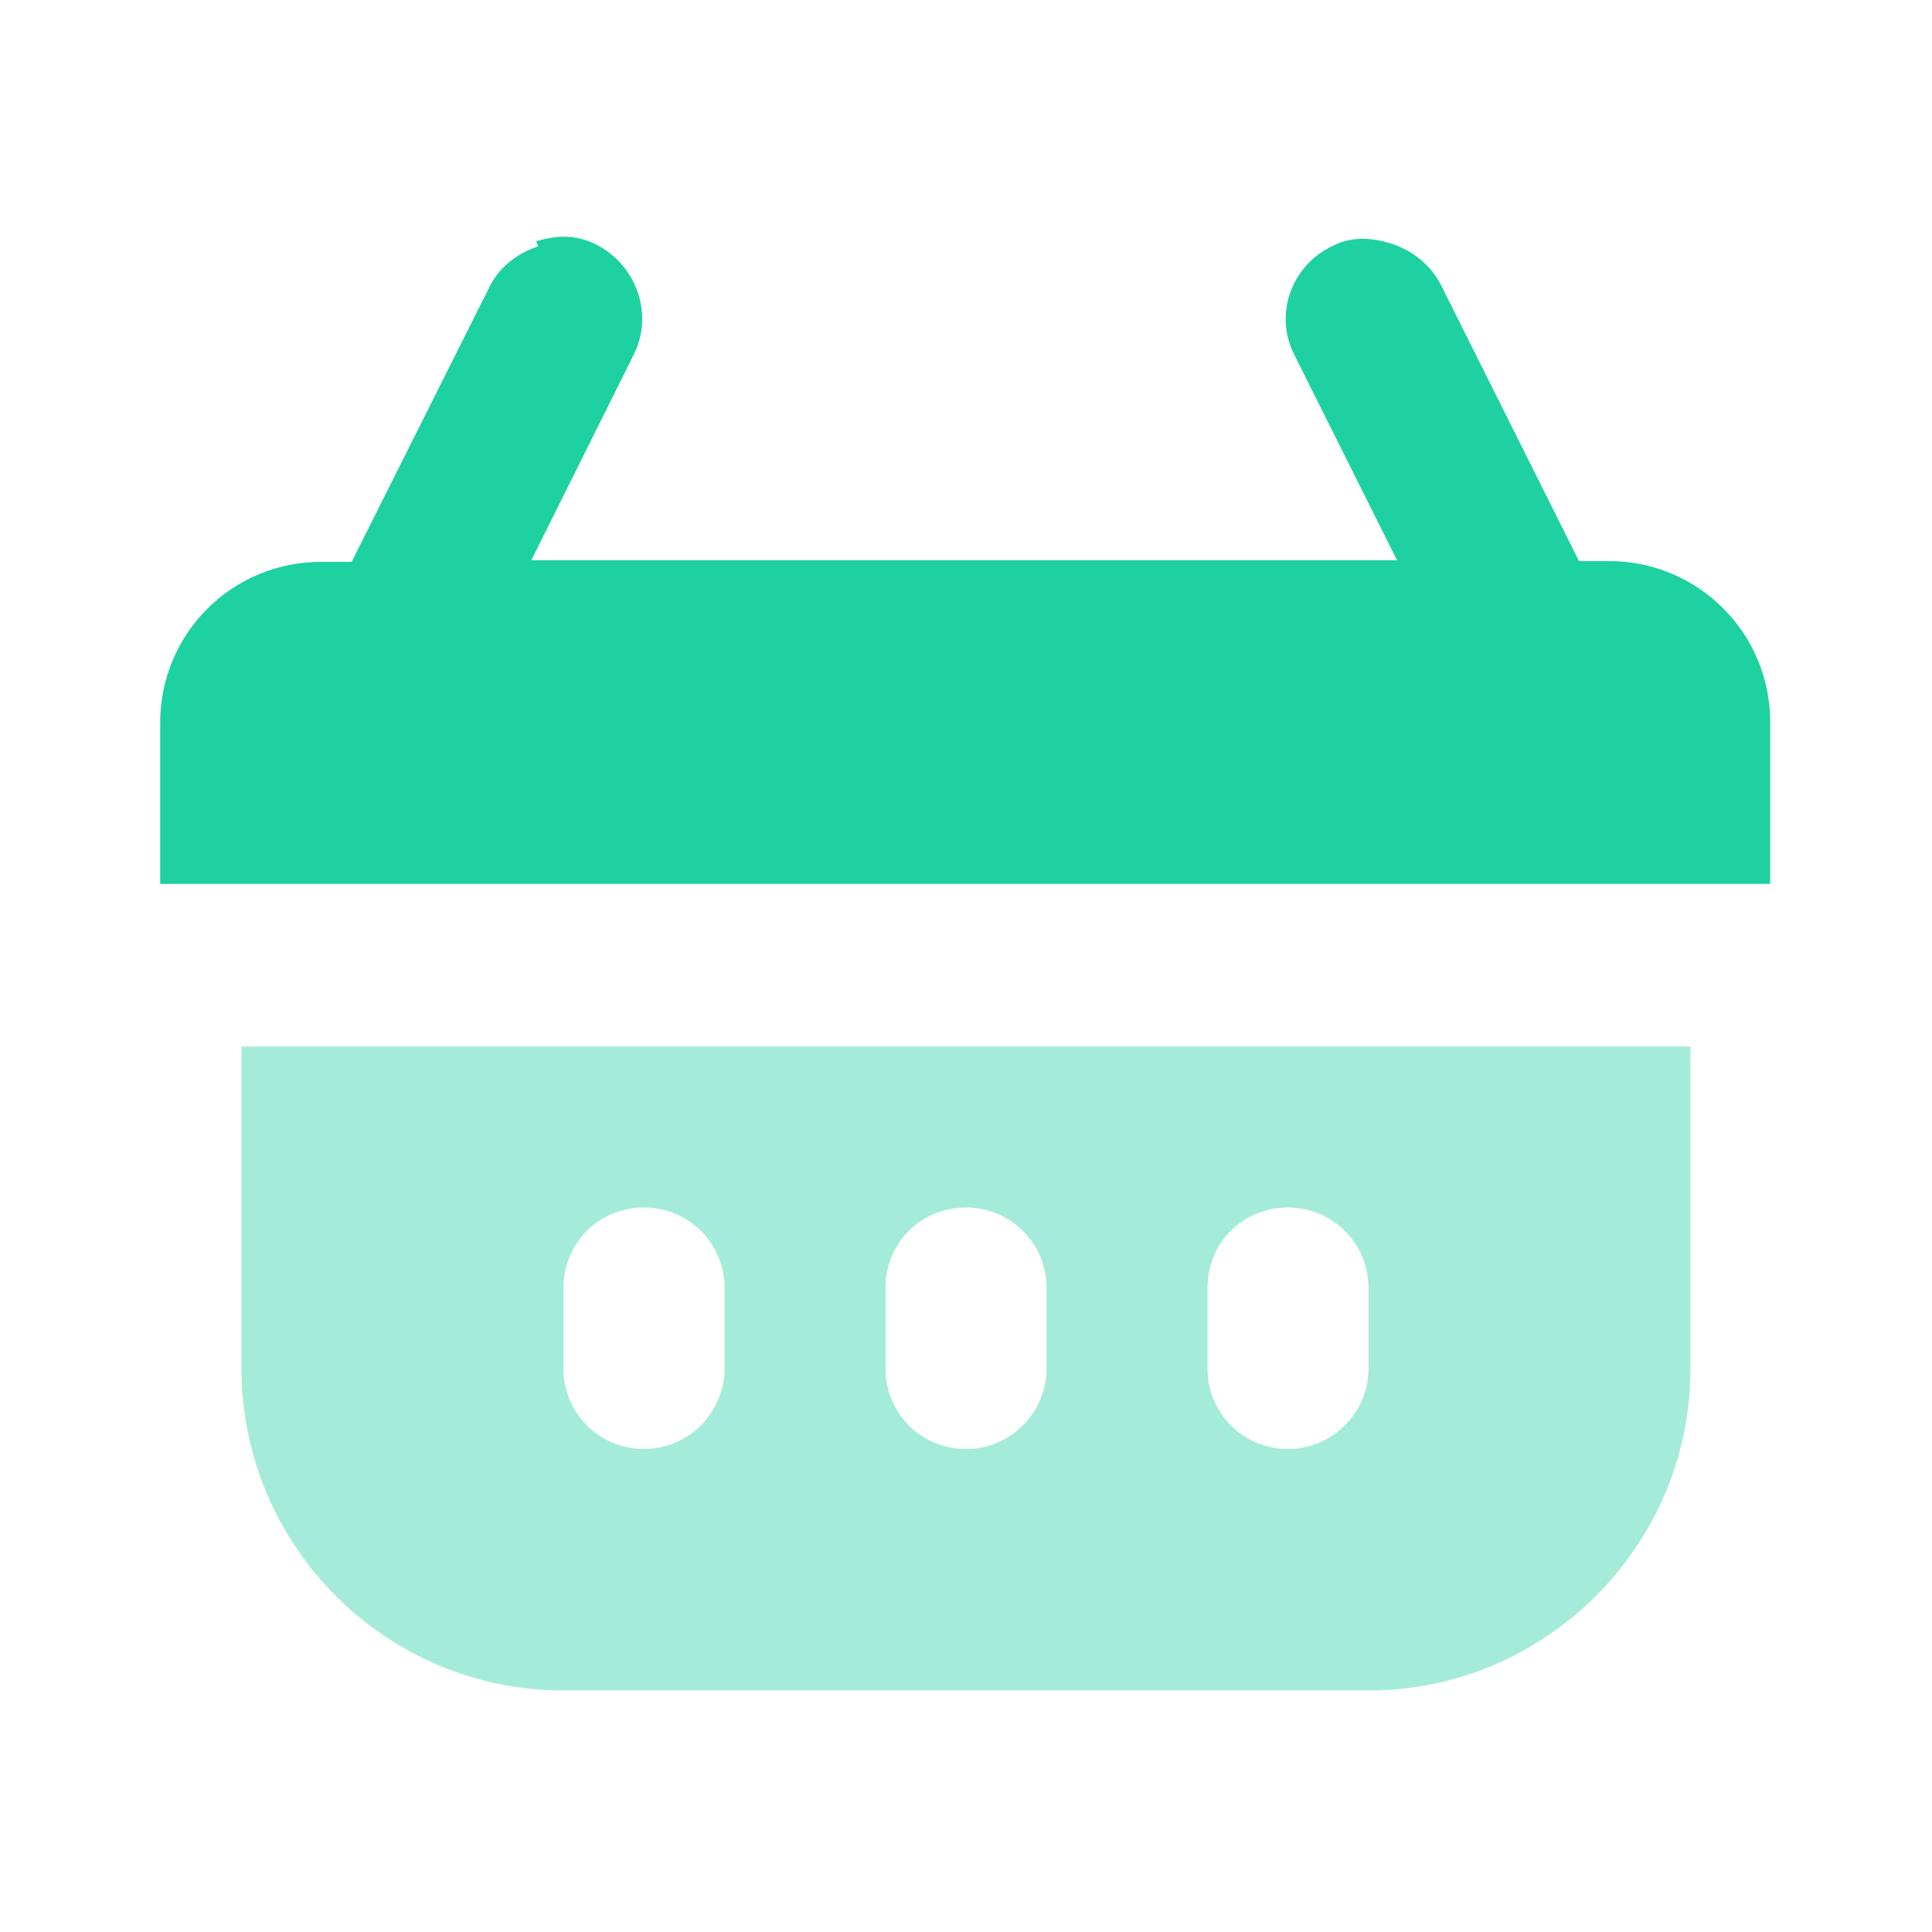
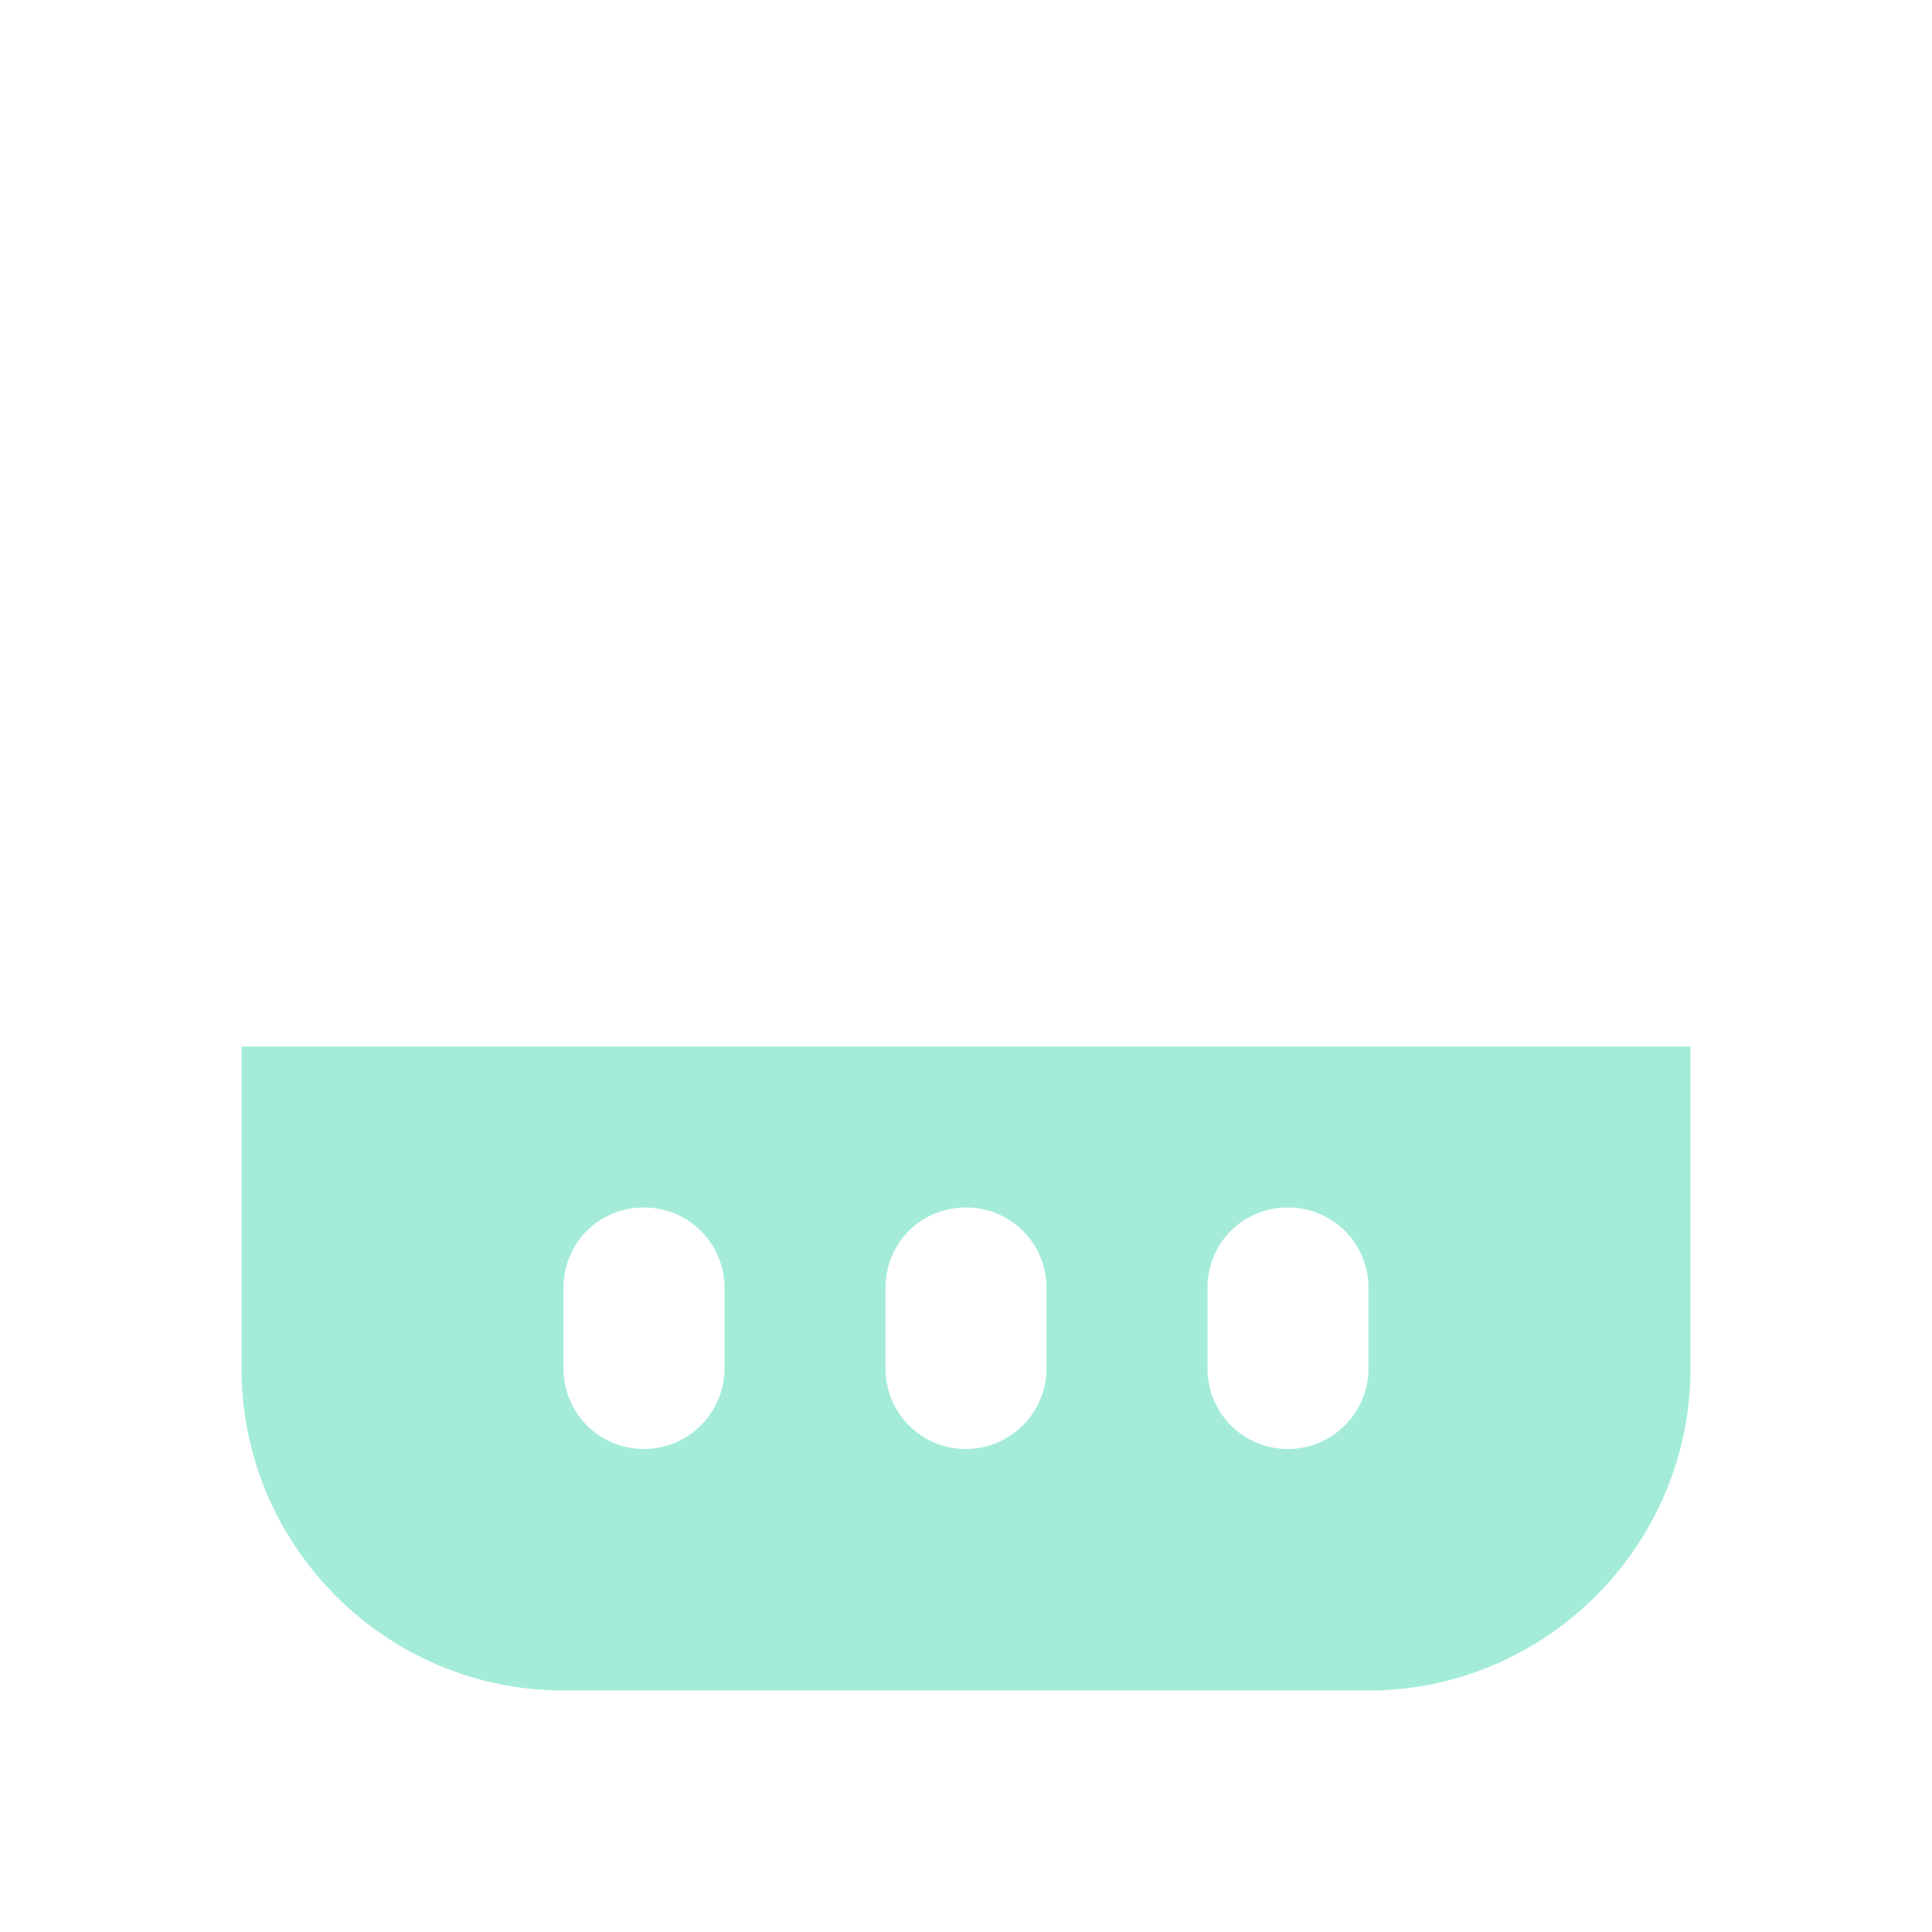
<svg xmlns="http://www.w3.org/2000/svg" viewBox="0 0 24 24">
  <path fill="#1DD1A1" fill-opacity=".4" fill-rule="evenodd" d="M21 13H3v4c0 2.2 1.79 4 4 4h10c2.2 0 4-1.8 4-4v-4ZM9 16c0-.56-.45-1-1-1 -.56 0-1 .44-1 1v1c0 .55.44 1 1 1 .55 0 1-.45 1-1v-1Zm3-1c.55 0 1 .44 1 1v1c0 .55-.45 1-1 1 -.56 0-1-.45-1-1v-1c0-.56.44-1 1-1Zm5 1c0-.56-.45-1-1-1 -.56 0-1 .44-1 1v1c0 .55.44 1 1 1 .55 0 1-.45 1-1v-1Z" />
-   <path fill="#1DD1A1" d="M6.688 3.06c-.25.08-.48.25-.6.49l-1.72 3.43H3.99c-1.11 0-2 .89-2 2 0 1.1 0 2 0 2h20s0-.9 0-2.01c0-1.11-.9-2-2-2h-.375l-1.72-3.44c-.13-.25-.36-.42-.6-.5 -.25-.08-.51-.1-.75.03 -.5.24-.72.84-.47 1.34l1.28 2.56H6.6l1.28-2.57c.24-.5.02-1.1-.47-1.35 -.25-.13-.508-.12-.75-.04Z" />
</svg>